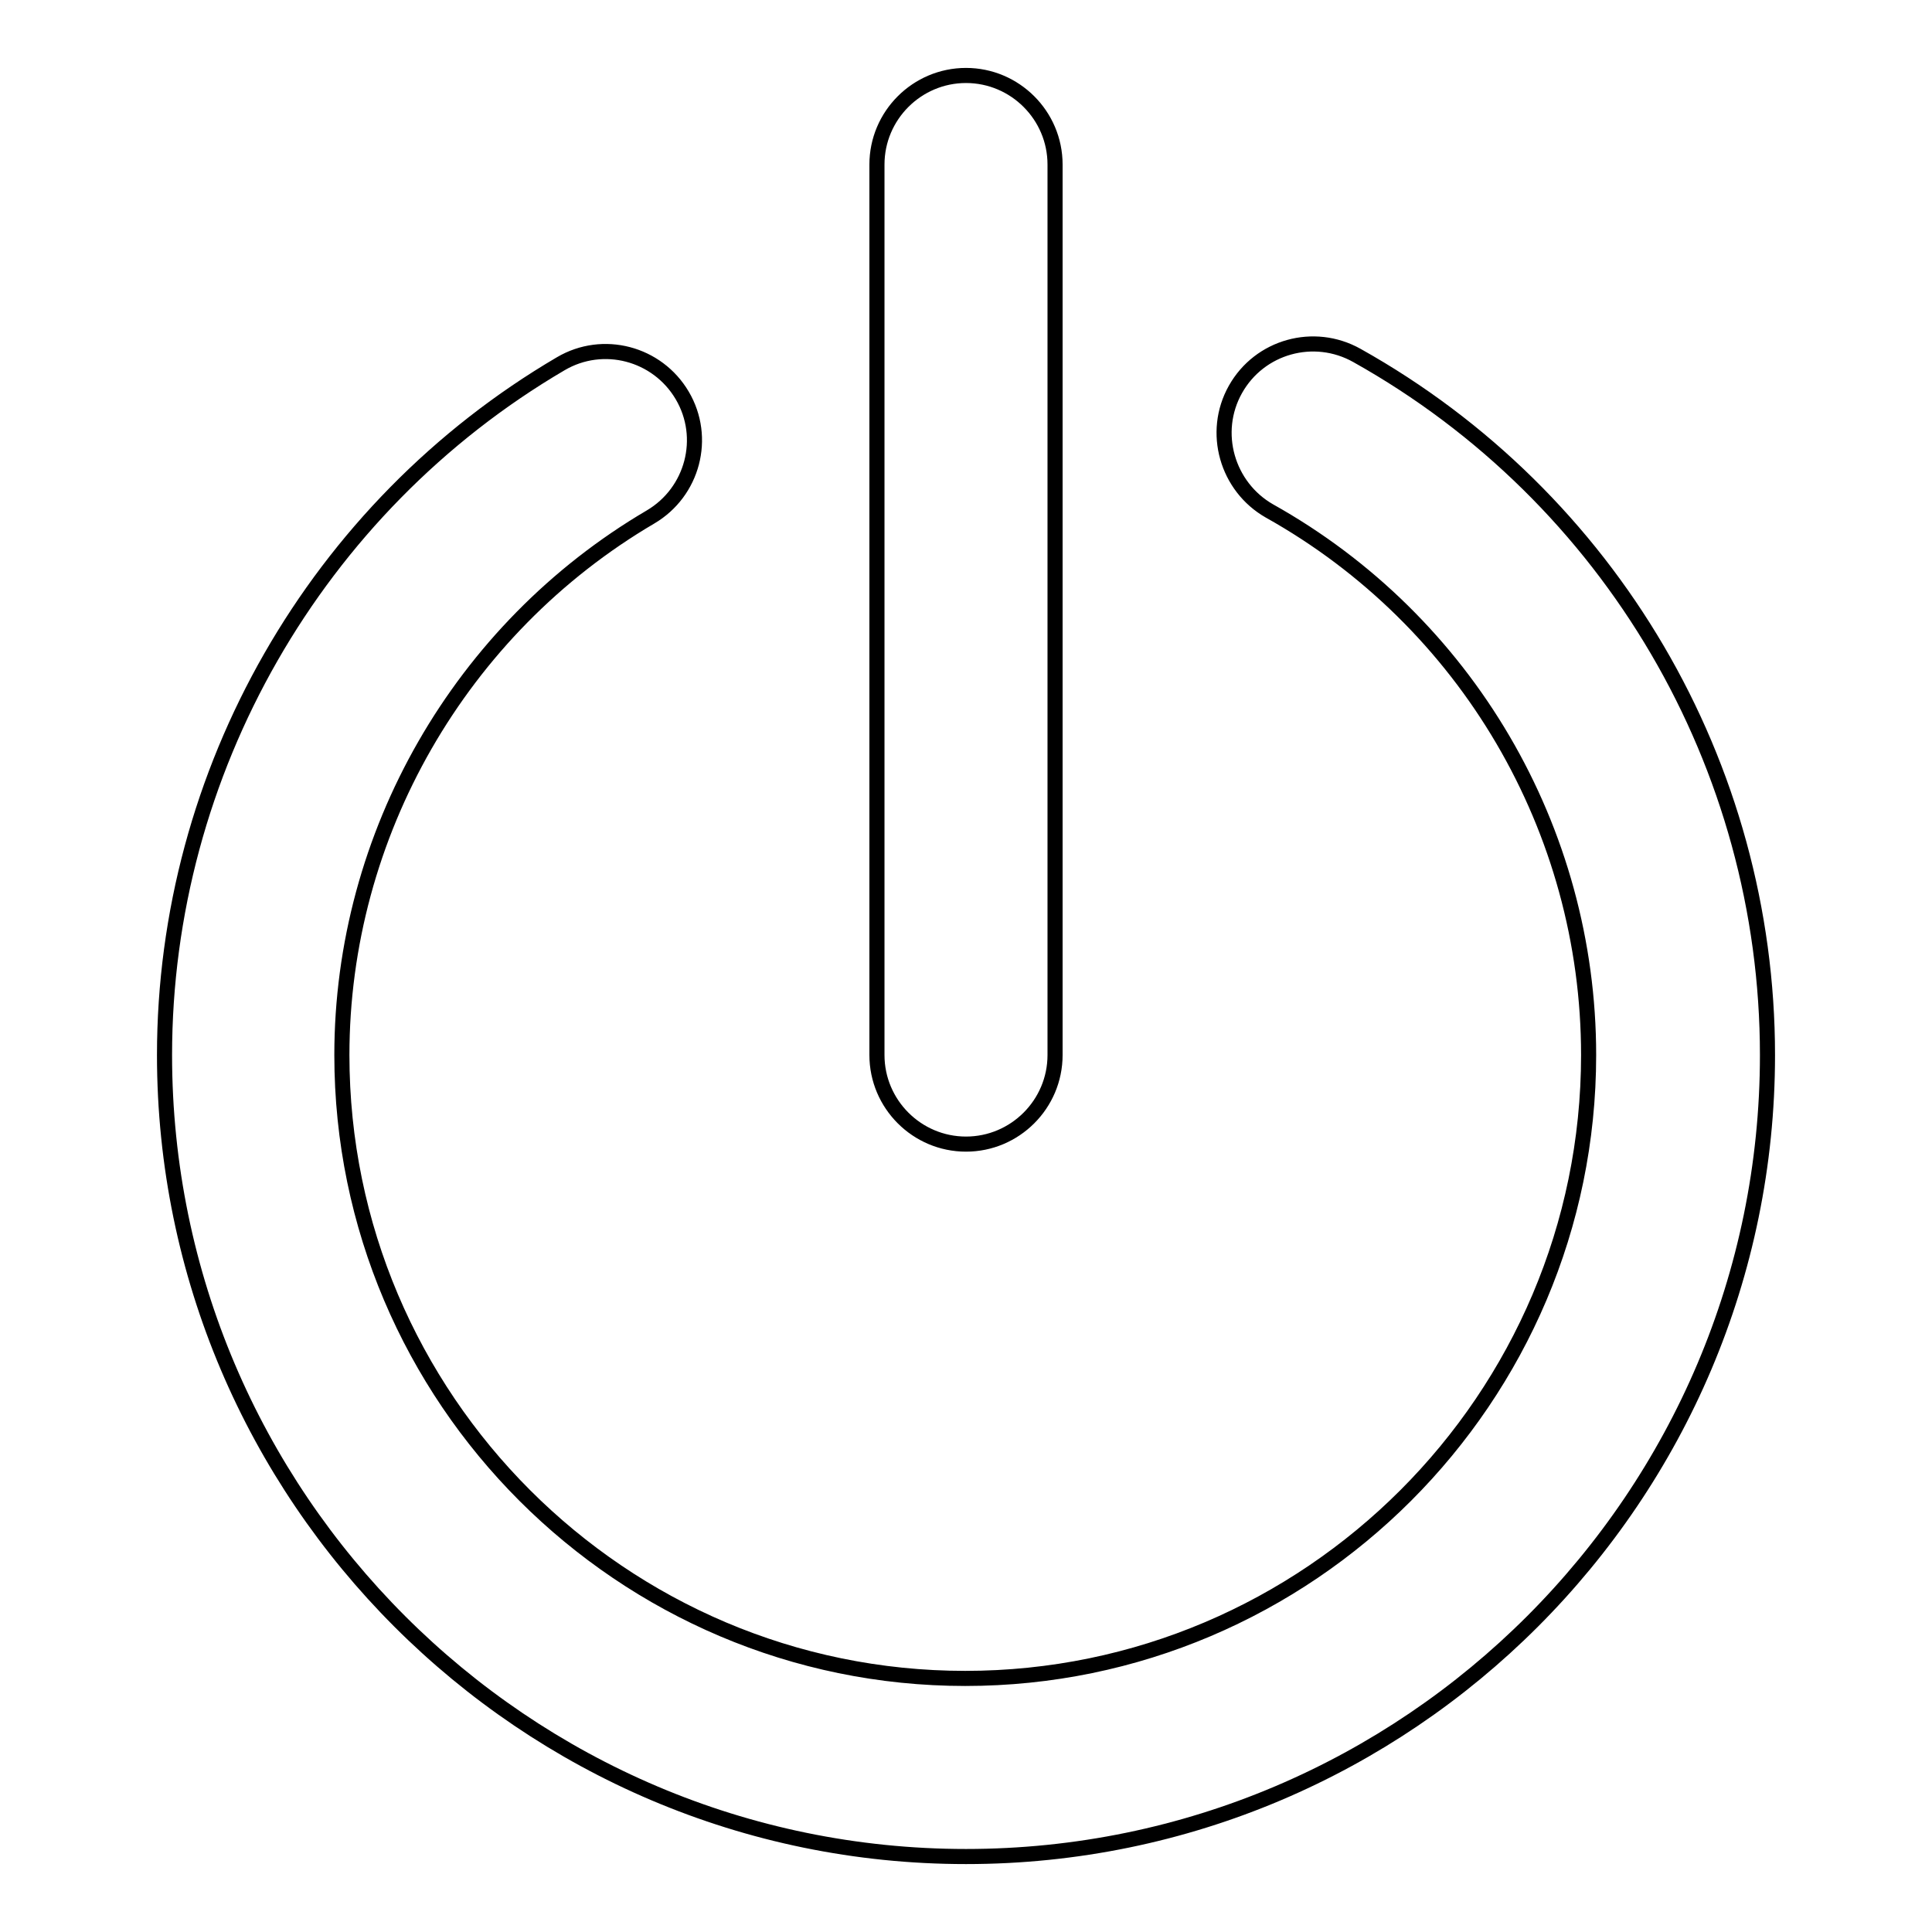
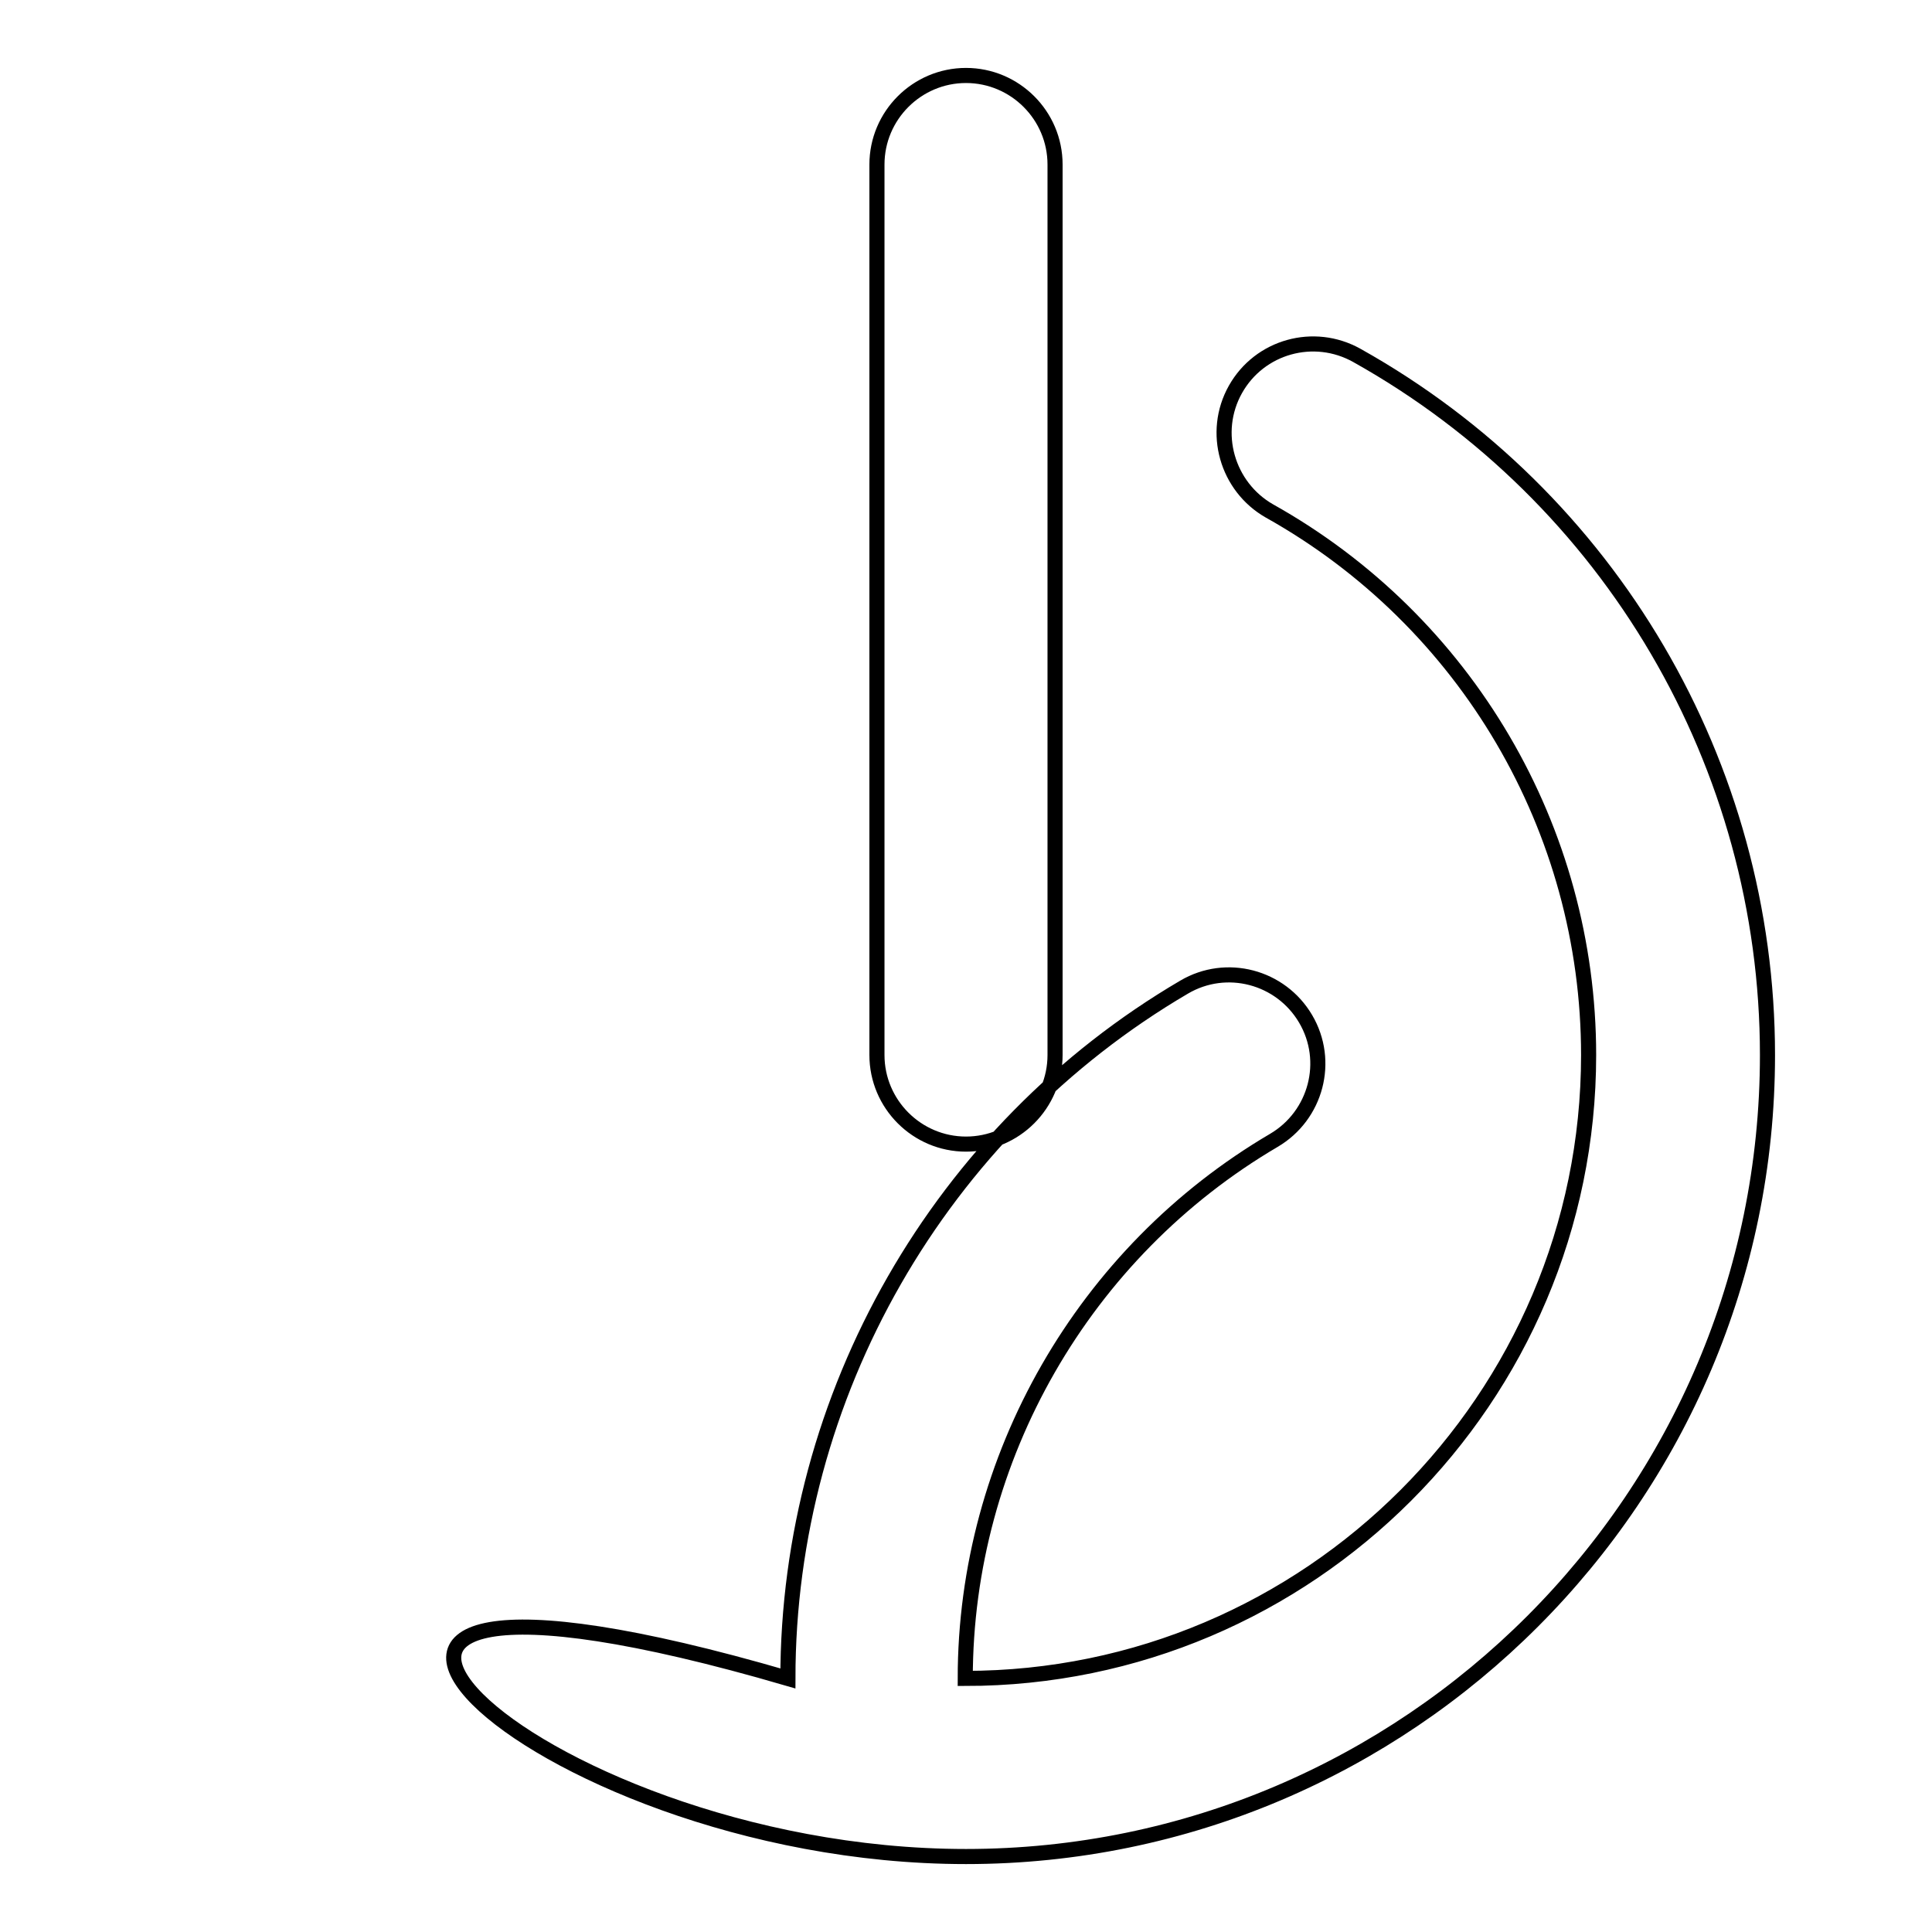
<svg xmlns="http://www.w3.org/2000/svg" version="1.1" x="0px" y="0px" viewBox="0 0 256 256" enable-background="new 0 0 256 256" xml:space="preserve">
  <g>
-     <path stroke-width="2" fill-opacity="0" stroke="#000000" d="M179.8,47.1c-5.7-3.2-12.9-1.2-16.1,4.5c-3.2,5.7-1.1,12.9,4.5,16.1c26.1,14.6,42.3,42.2,42.3,72.1 c0,45.5-37.1,82.6-82.6,82.6c-45.5,0-82.6-37.1-82.6-82.6c0-29.2,15.7-56.5,40.9-71.3c5.6-3.3,7.5-10.5,4.2-16.1 c-3.3-5.6-10.5-7.5-16.1-4.2c-32.4,19-52.5,54.1-52.5,91.6C21.8,198.3,69.5,246,128,246c58.6,0,106.2-47.7,106.2-106.2 C234.2,101.4,213.4,65.9,179.8,47.1 M128,10c-6.5,0-11.8,5.3-11.8,11.8v118c0,6.5,5.3,11.8,11.8,11.8c6.5,0,11.8-5.3,11.8-11.8 v-118C139.8,15.3,134.5,10,128,10" />
+     <path stroke-width="2" fill-opacity="0" stroke="#000000" d="M179.8,47.1c-5.7-3.2-12.9-1.2-16.1,4.5c-3.2,5.7-1.1,12.9,4.5,16.1c26.1,14.6,42.3,42.2,42.3,72.1 c0,45.5-37.1,82.6-82.6,82.6c0-29.2,15.7-56.5,40.9-71.3c5.6-3.3,7.5-10.5,4.2-16.1 c-3.3-5.6-10.5-7.5-16.1-4.2c-32.4,19-52.5,54.1-52.5,91.6C21.8,198.3,69.5,246,128,246c58.6,0,106.2-47.7,106.2-106.2 C234.2,101.4,213.4,65.9,179.8,47.1 M128,10c-6.5,0-11.8,5.3-11.8,11.8v118c0,6.5,5.3,11.8,11.8,11.8c6.5,0,11.8-5.3,11.8-11.8 v-118C139.8,15.3,134.5,10,128,10" />
  </g>
</svg>